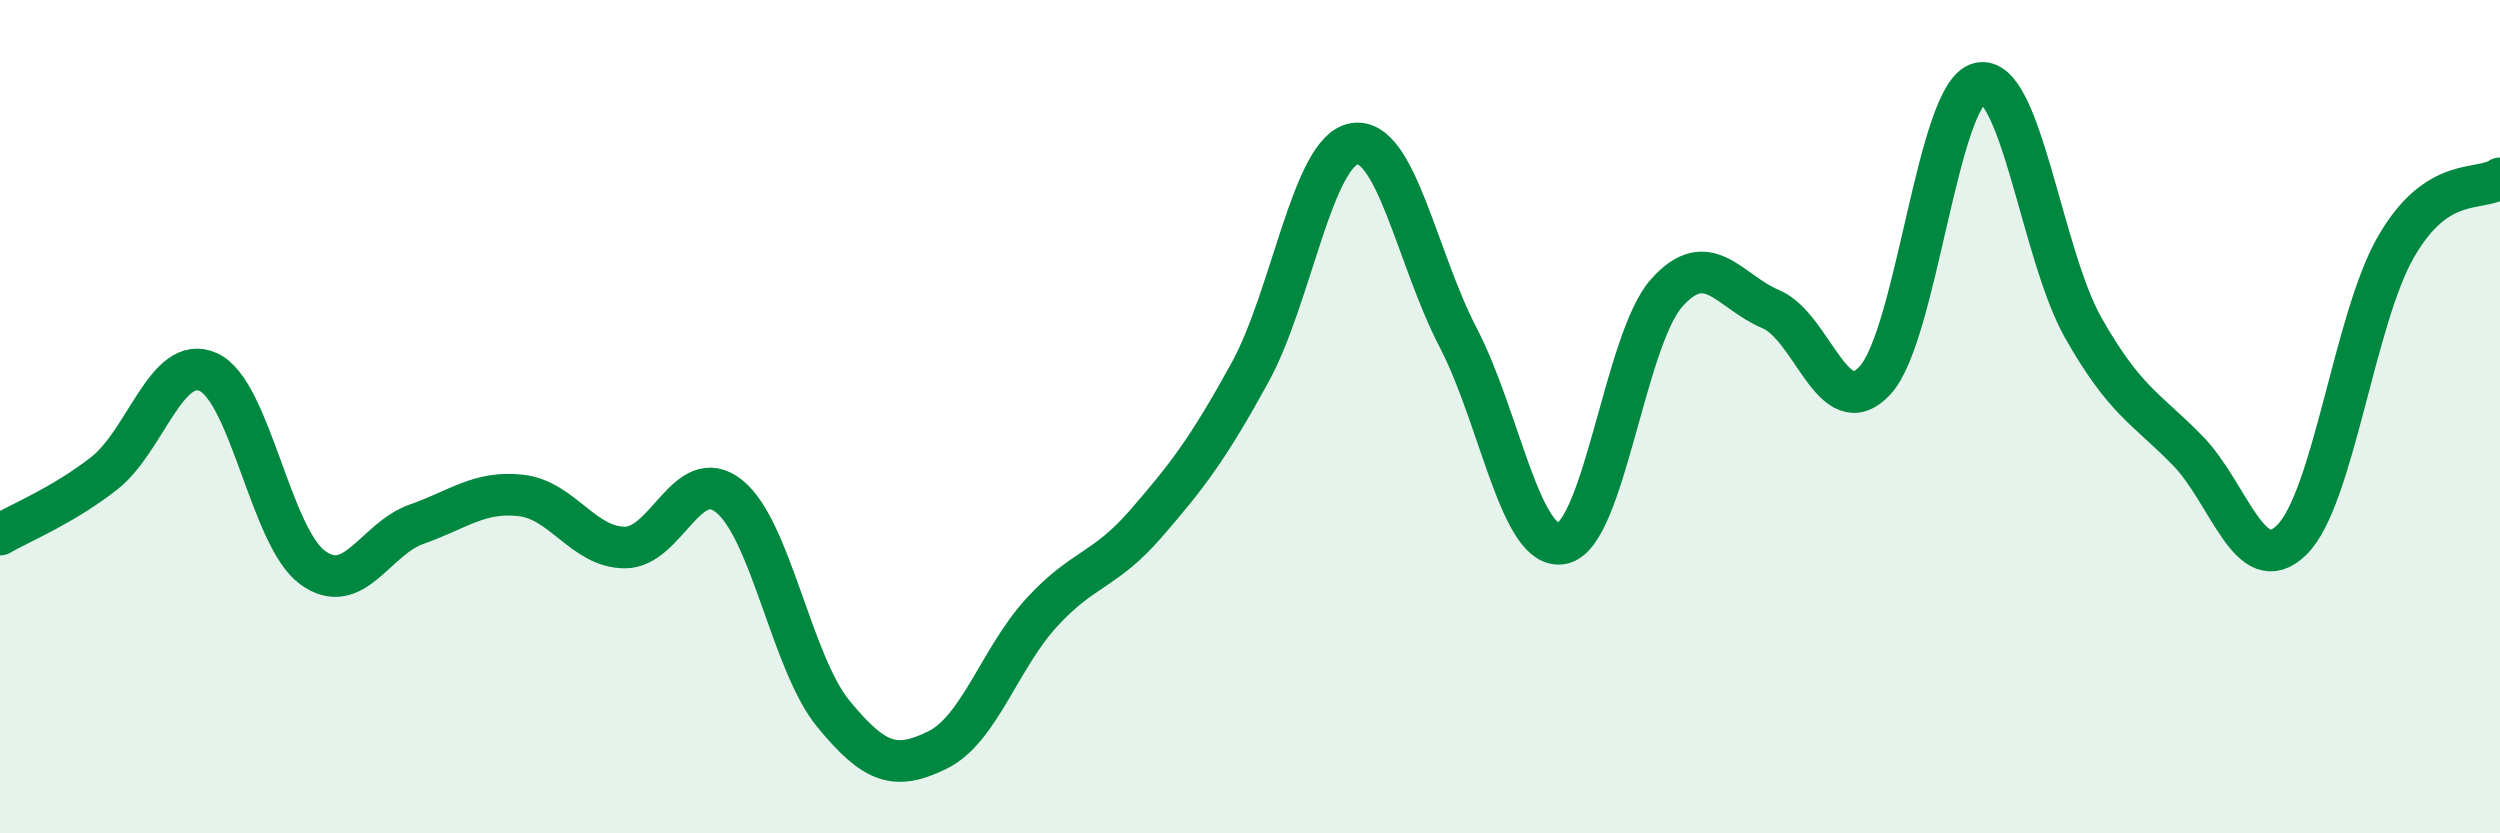
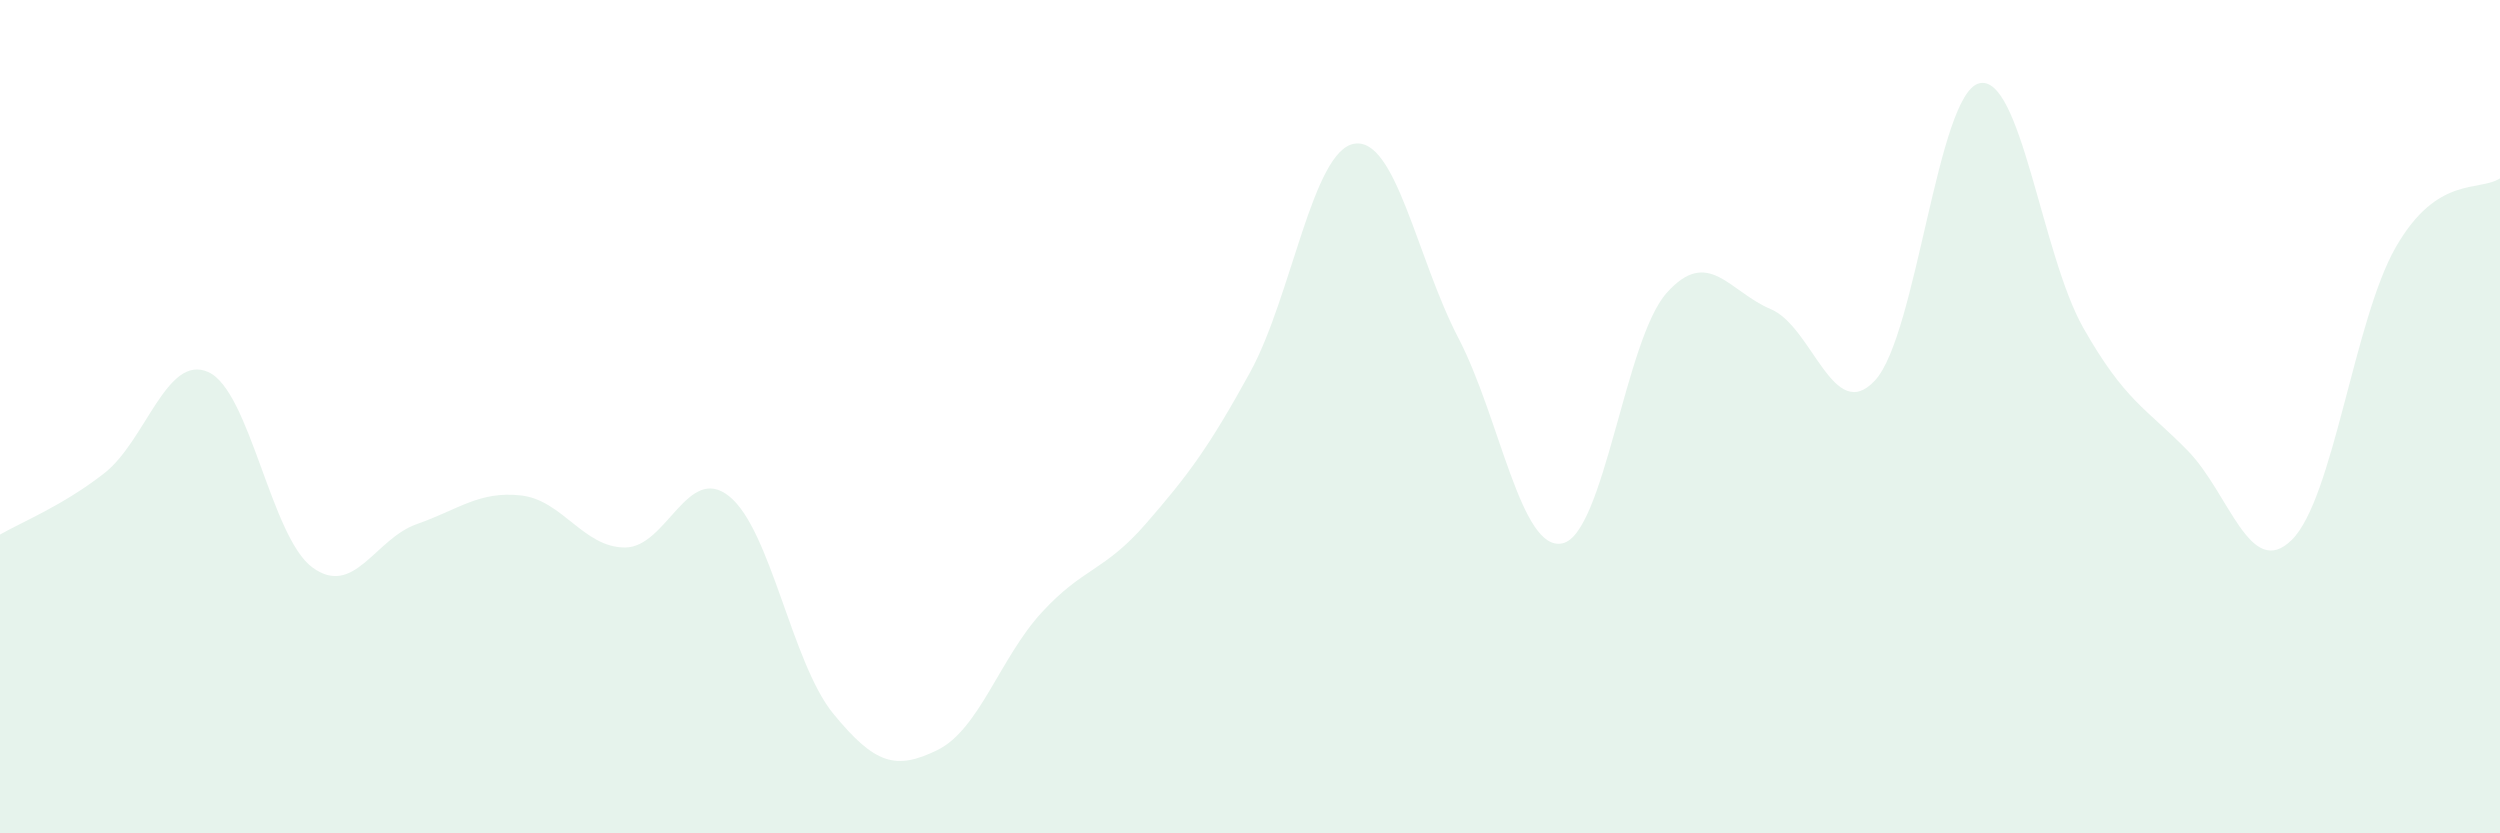
<svg xmlns="http://www.w3.org/2000/svg" width="60" height="20" viewBox="0 0 60 20">
  <path d="M 0,12.83 C 0.5,12.54 1.5,12.14 2.5,11.36 C 3.5,10.58 4,8.48 5,8.93 C 6,9.38 6.5,12.89 7.5,13.62 C 8.5,14.35 9,12.93 10,12.58 C 11,12.23 11.5,11.78 12.5,11.89 C 13.5,12 14,13.14 15,13.14 C 16,13.14 16.5,11.11 17.5,11.91 C 18.5,12.71 19,15.91 20,17.13 C 21,18.35 21.5,18.49 22.5,18 C 23.5,17.51 24,15.79 25,14.7 C 26,13.61 26.5,13.72 27.5,12.57 C 28.5,11.42 29,10.76 30,8.94 C 31,7.12 31.5,3.62 32.5,3.45 C 33.5,3.28 34,6.19 35,8.11 C 36,10.03 36.5,13.26 37.5,13.04 C 38.5,12.82 39,8.15 40,7.03 C 41,5.91 41.5,7 42.5,7.42 C 43.5,7.84 44,10.21 45,9.13 C 46,8.05 46.5,2.25 47.5,2 C 48.5,1.75 49,6.11 50,7.87 C 51,9.63 51.5,9.79 52.5,10.81 C 53.5,11.83 54,13.94 55,12.96 C 56,11.98 56.5,7.67 57.5,5.93 C 58.5,4.19 59.5,4.61 60,4.28L60 20L0 20Z" fill="#008740" opacity="0.1" stroke-linecap="round" stroke-linejoin="round" />
-   <path d="M 0,12.83 C 0.5,12.54 1.5,12.14 2.5,11.36 C 3.5,10.58 4,8.48 5,8.93 C 6,9.38 6.5,12.89 7.5,13.62 C 8.5,14.35 9,12.93 10,12.58 C 11,12.23 11.5,11.78 12.5,11.89 C 13.5,12 14,13.14 15,13.14 C 16,13.14 16.5,11.11 17.5,11.91 C 18.5,12.71 19,15.91 20,17.13 C 21,18.35 21.5,18.49 22.5,18 C 23.5,17.51 24,15.79 25,14.7 C 26,13.61 26.5,13.72 27.5,12.57 C 28.5,11.42 29,10.76 30,8.94 C 31,7.12 31.5,3.62 32.5,3.45 C 33.5,3.28 34,6.19 35,8.11 C 36,10.03 36.5,13.26 37.5,13.04 C 38.5,12.82 39,8.15 40,7.03 C 41,5.91 41.5,7 42.5,7.42 C 43.5,7.84 44,10.21 45,9.13 C 46,8.05 46.5,2.25 47.5,2 C 48.5,1.75 49,6.11 50,7.87 C 51,9.63 51.5,9.79 52.5,10.81 C 53.5,11.83 54,13.94 55,12.96 C 56,11.98 56.5,7.67 57.5,5.93 C 58.5,4.19 59.5,4.61 60,4.28" stroke="#008740" stroke-width="1" fill="none" stroke-linecap="round" stroke-linejoin="round" />
</svg>